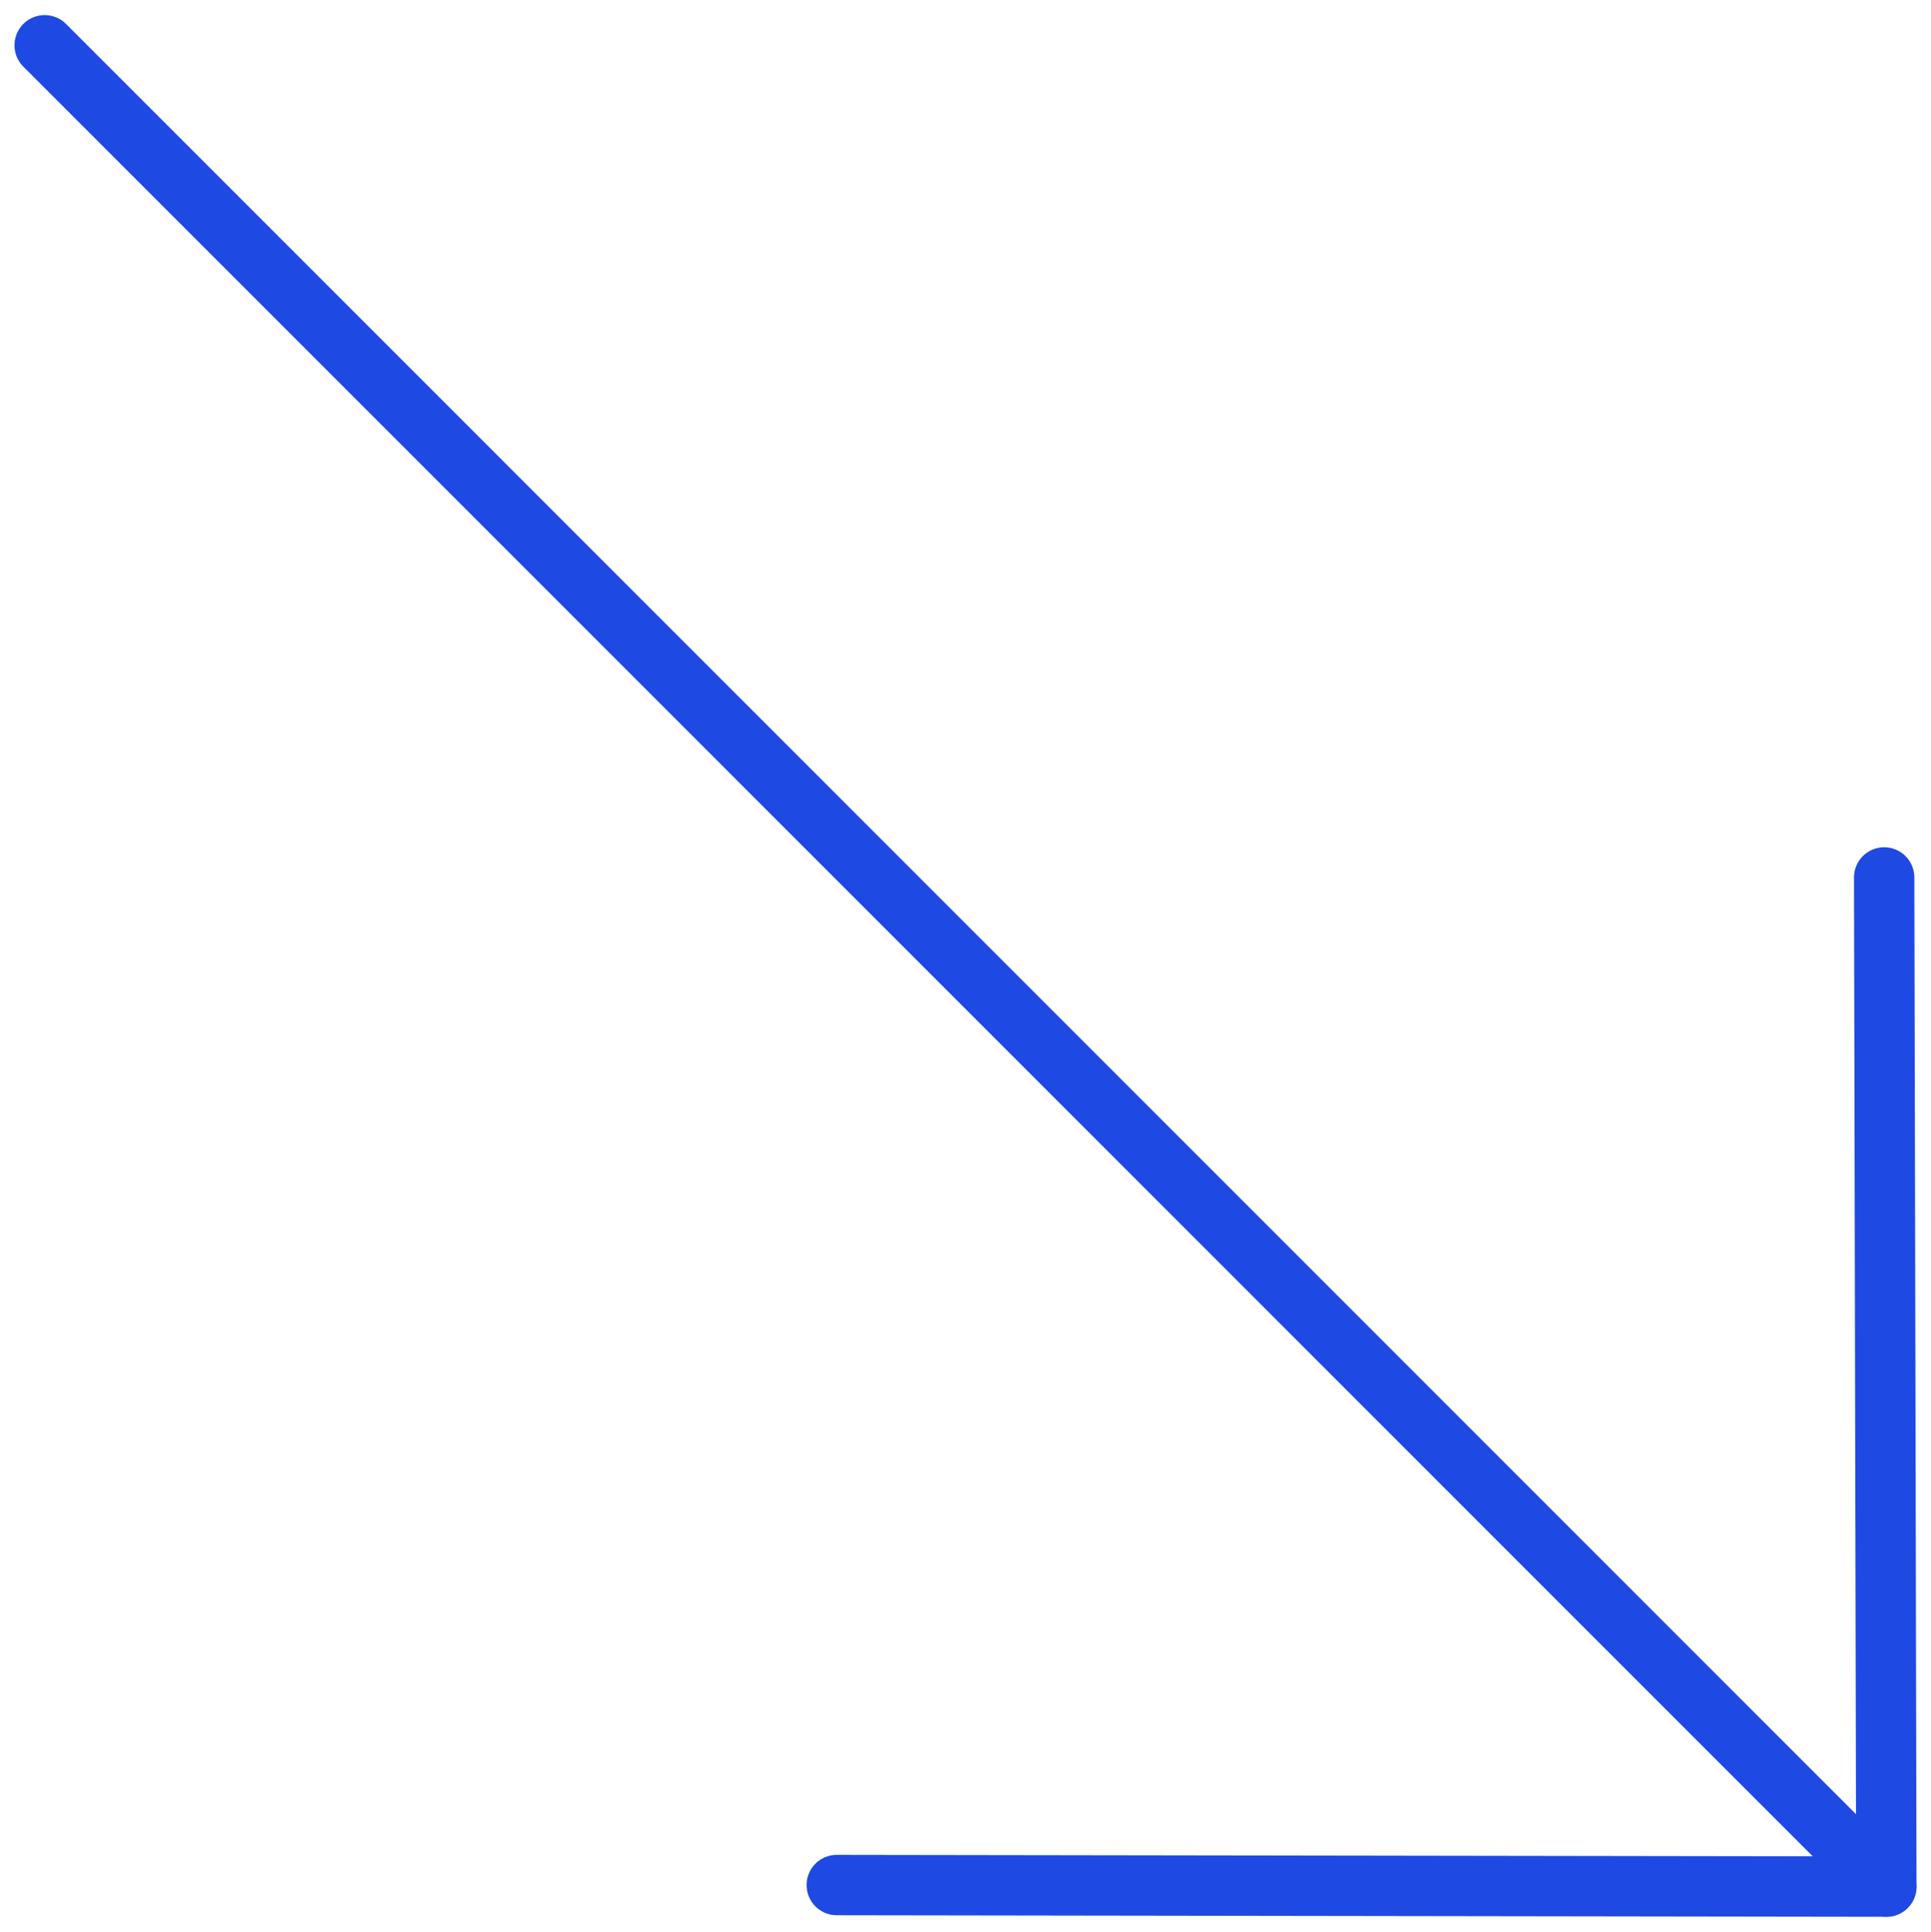
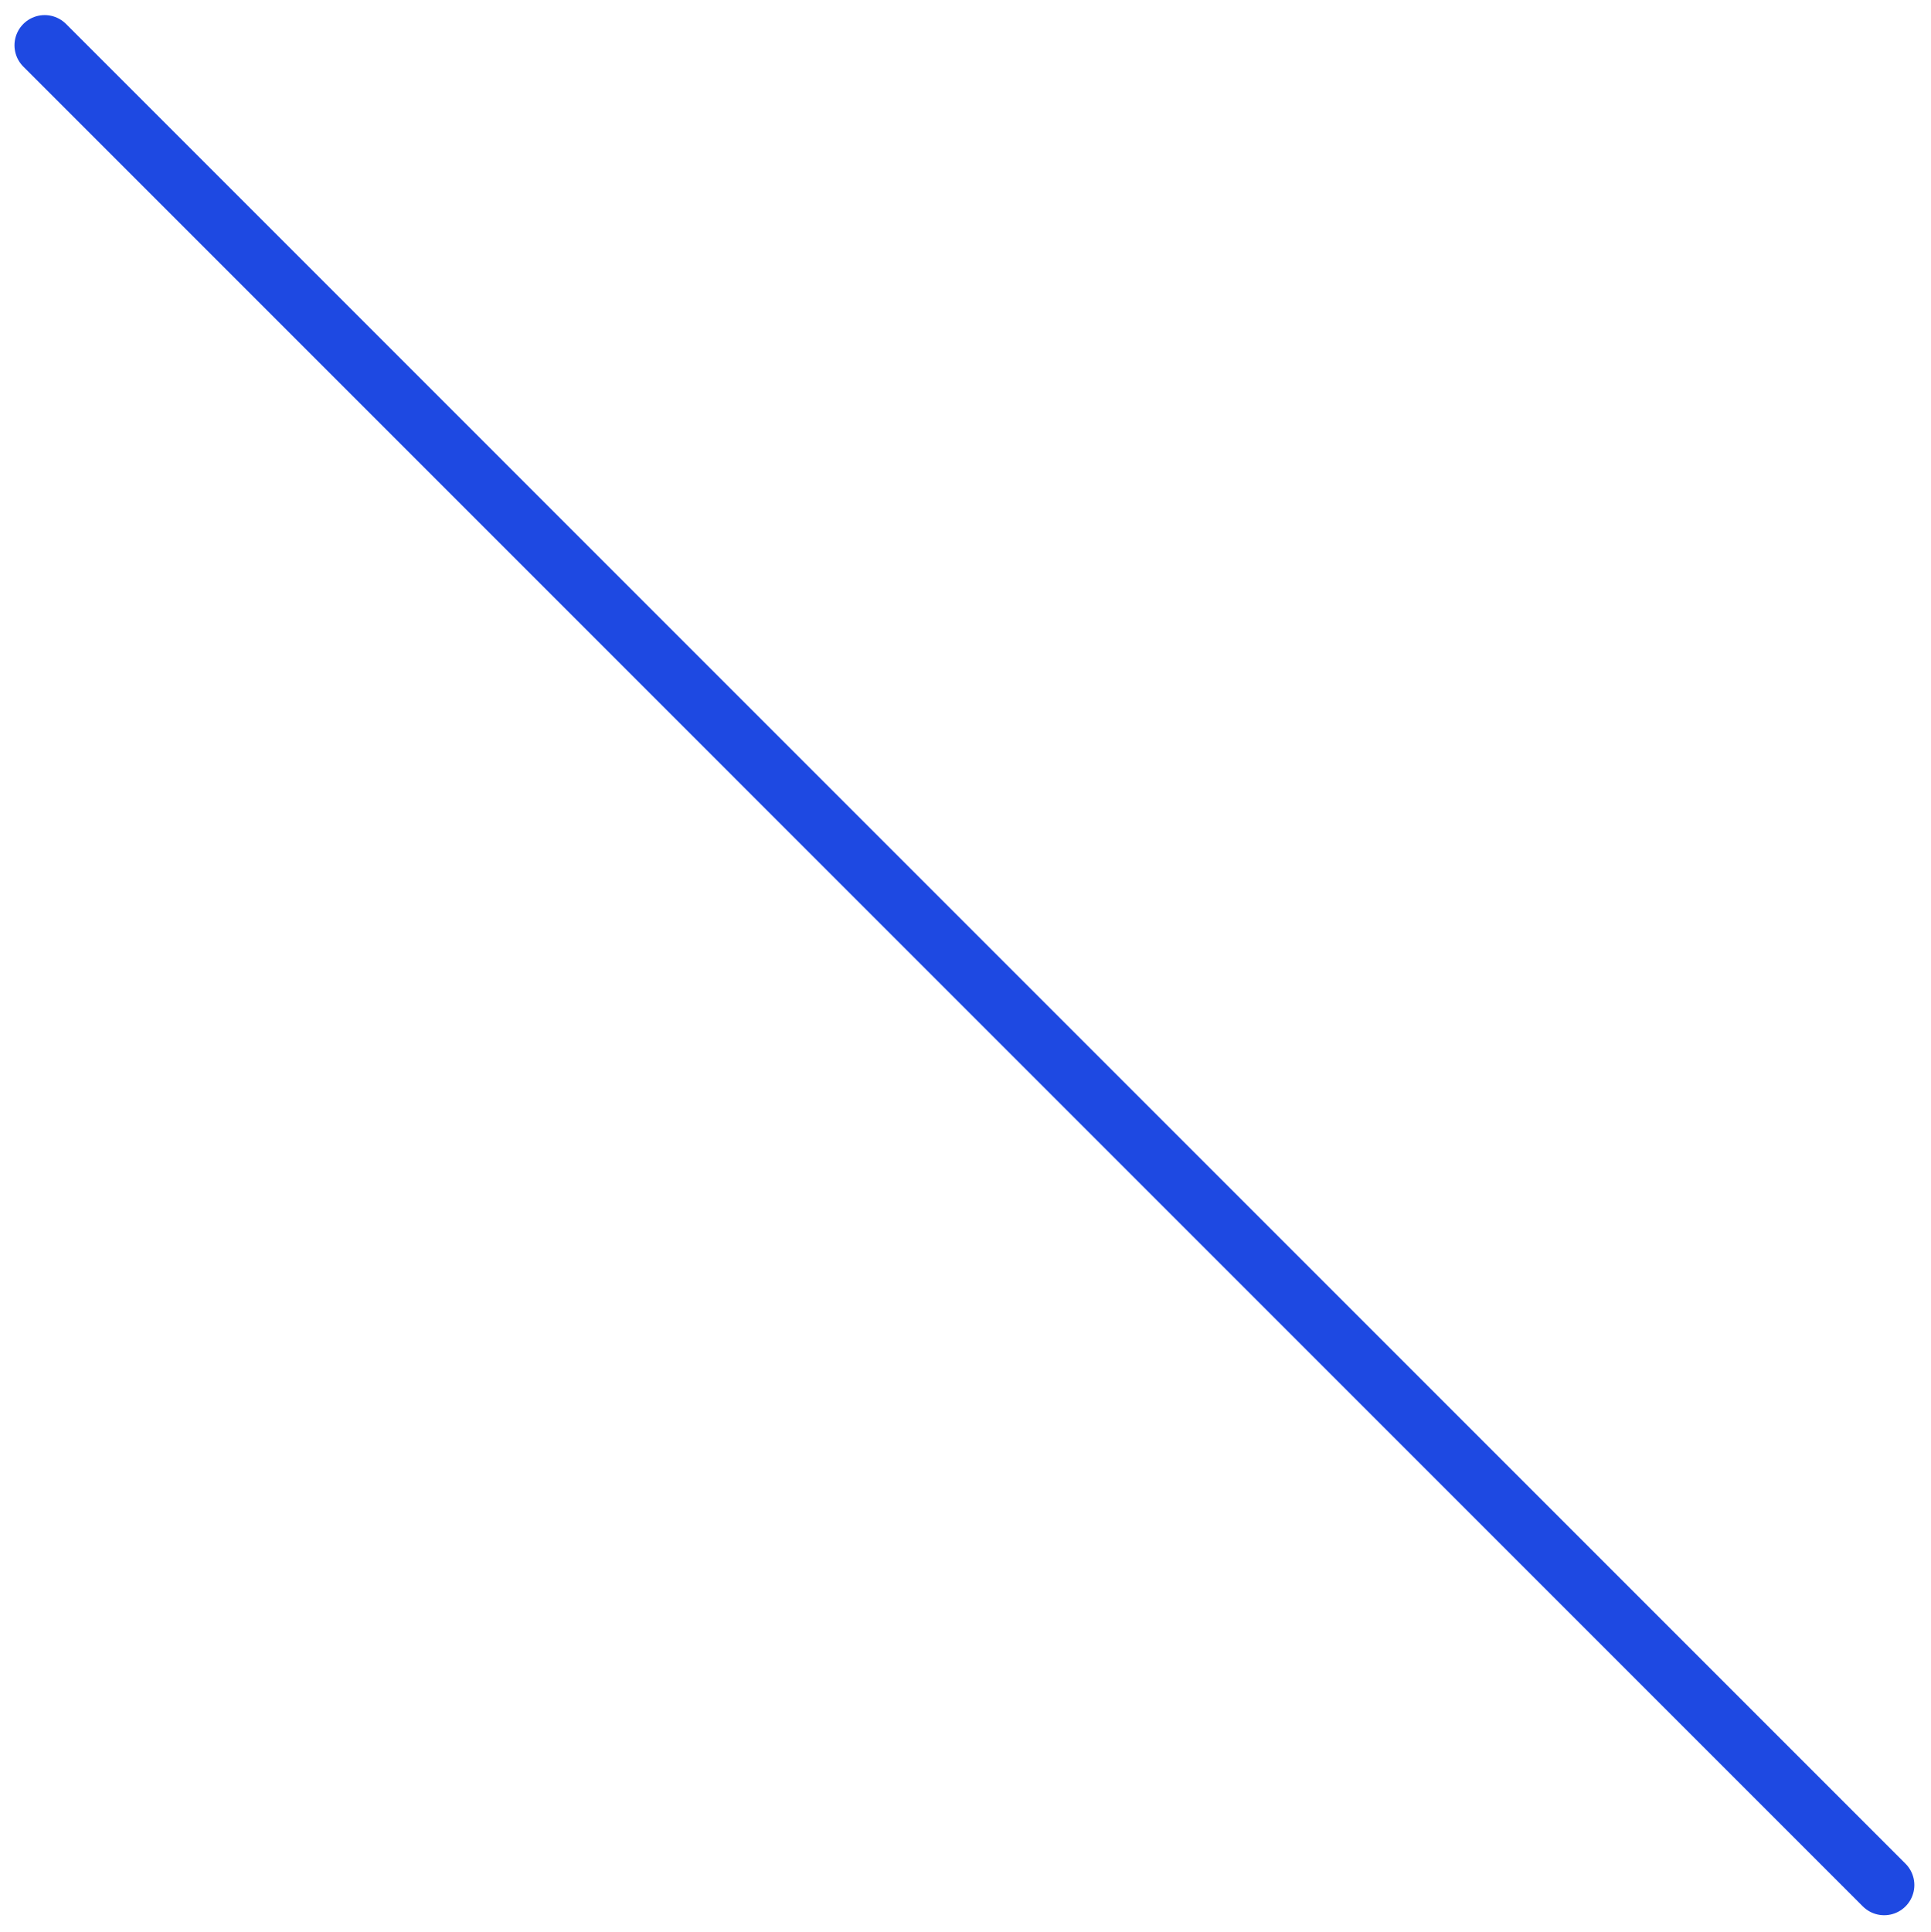
<svg xmlns="http://www.w3.org/2000/svg" id="Layer_1" data-name="Layer 1" viewBox="0 0 383.87 384">
  <defs>
    <style>
      .cls-1 {
        fill: none;
        stroke: #1e49e2;
        stroke-linecap: round;
        stroke-linejoin: round;
        stroke-width: 12px;
      }
    </style>
  </defs>
  <g>
-     <line class="cls-1" x1="374.56" y1="174.41" x2="374.99" y2="375" />
-     <line class="cls-1" x1="166.34" y1="374.69" x2="374.99" y2="375" />
-   </g>
+     </g>
  <line class="cls-1" x1="8.88" y1="9" x2="374.56" y2="374.69" />
</svg>